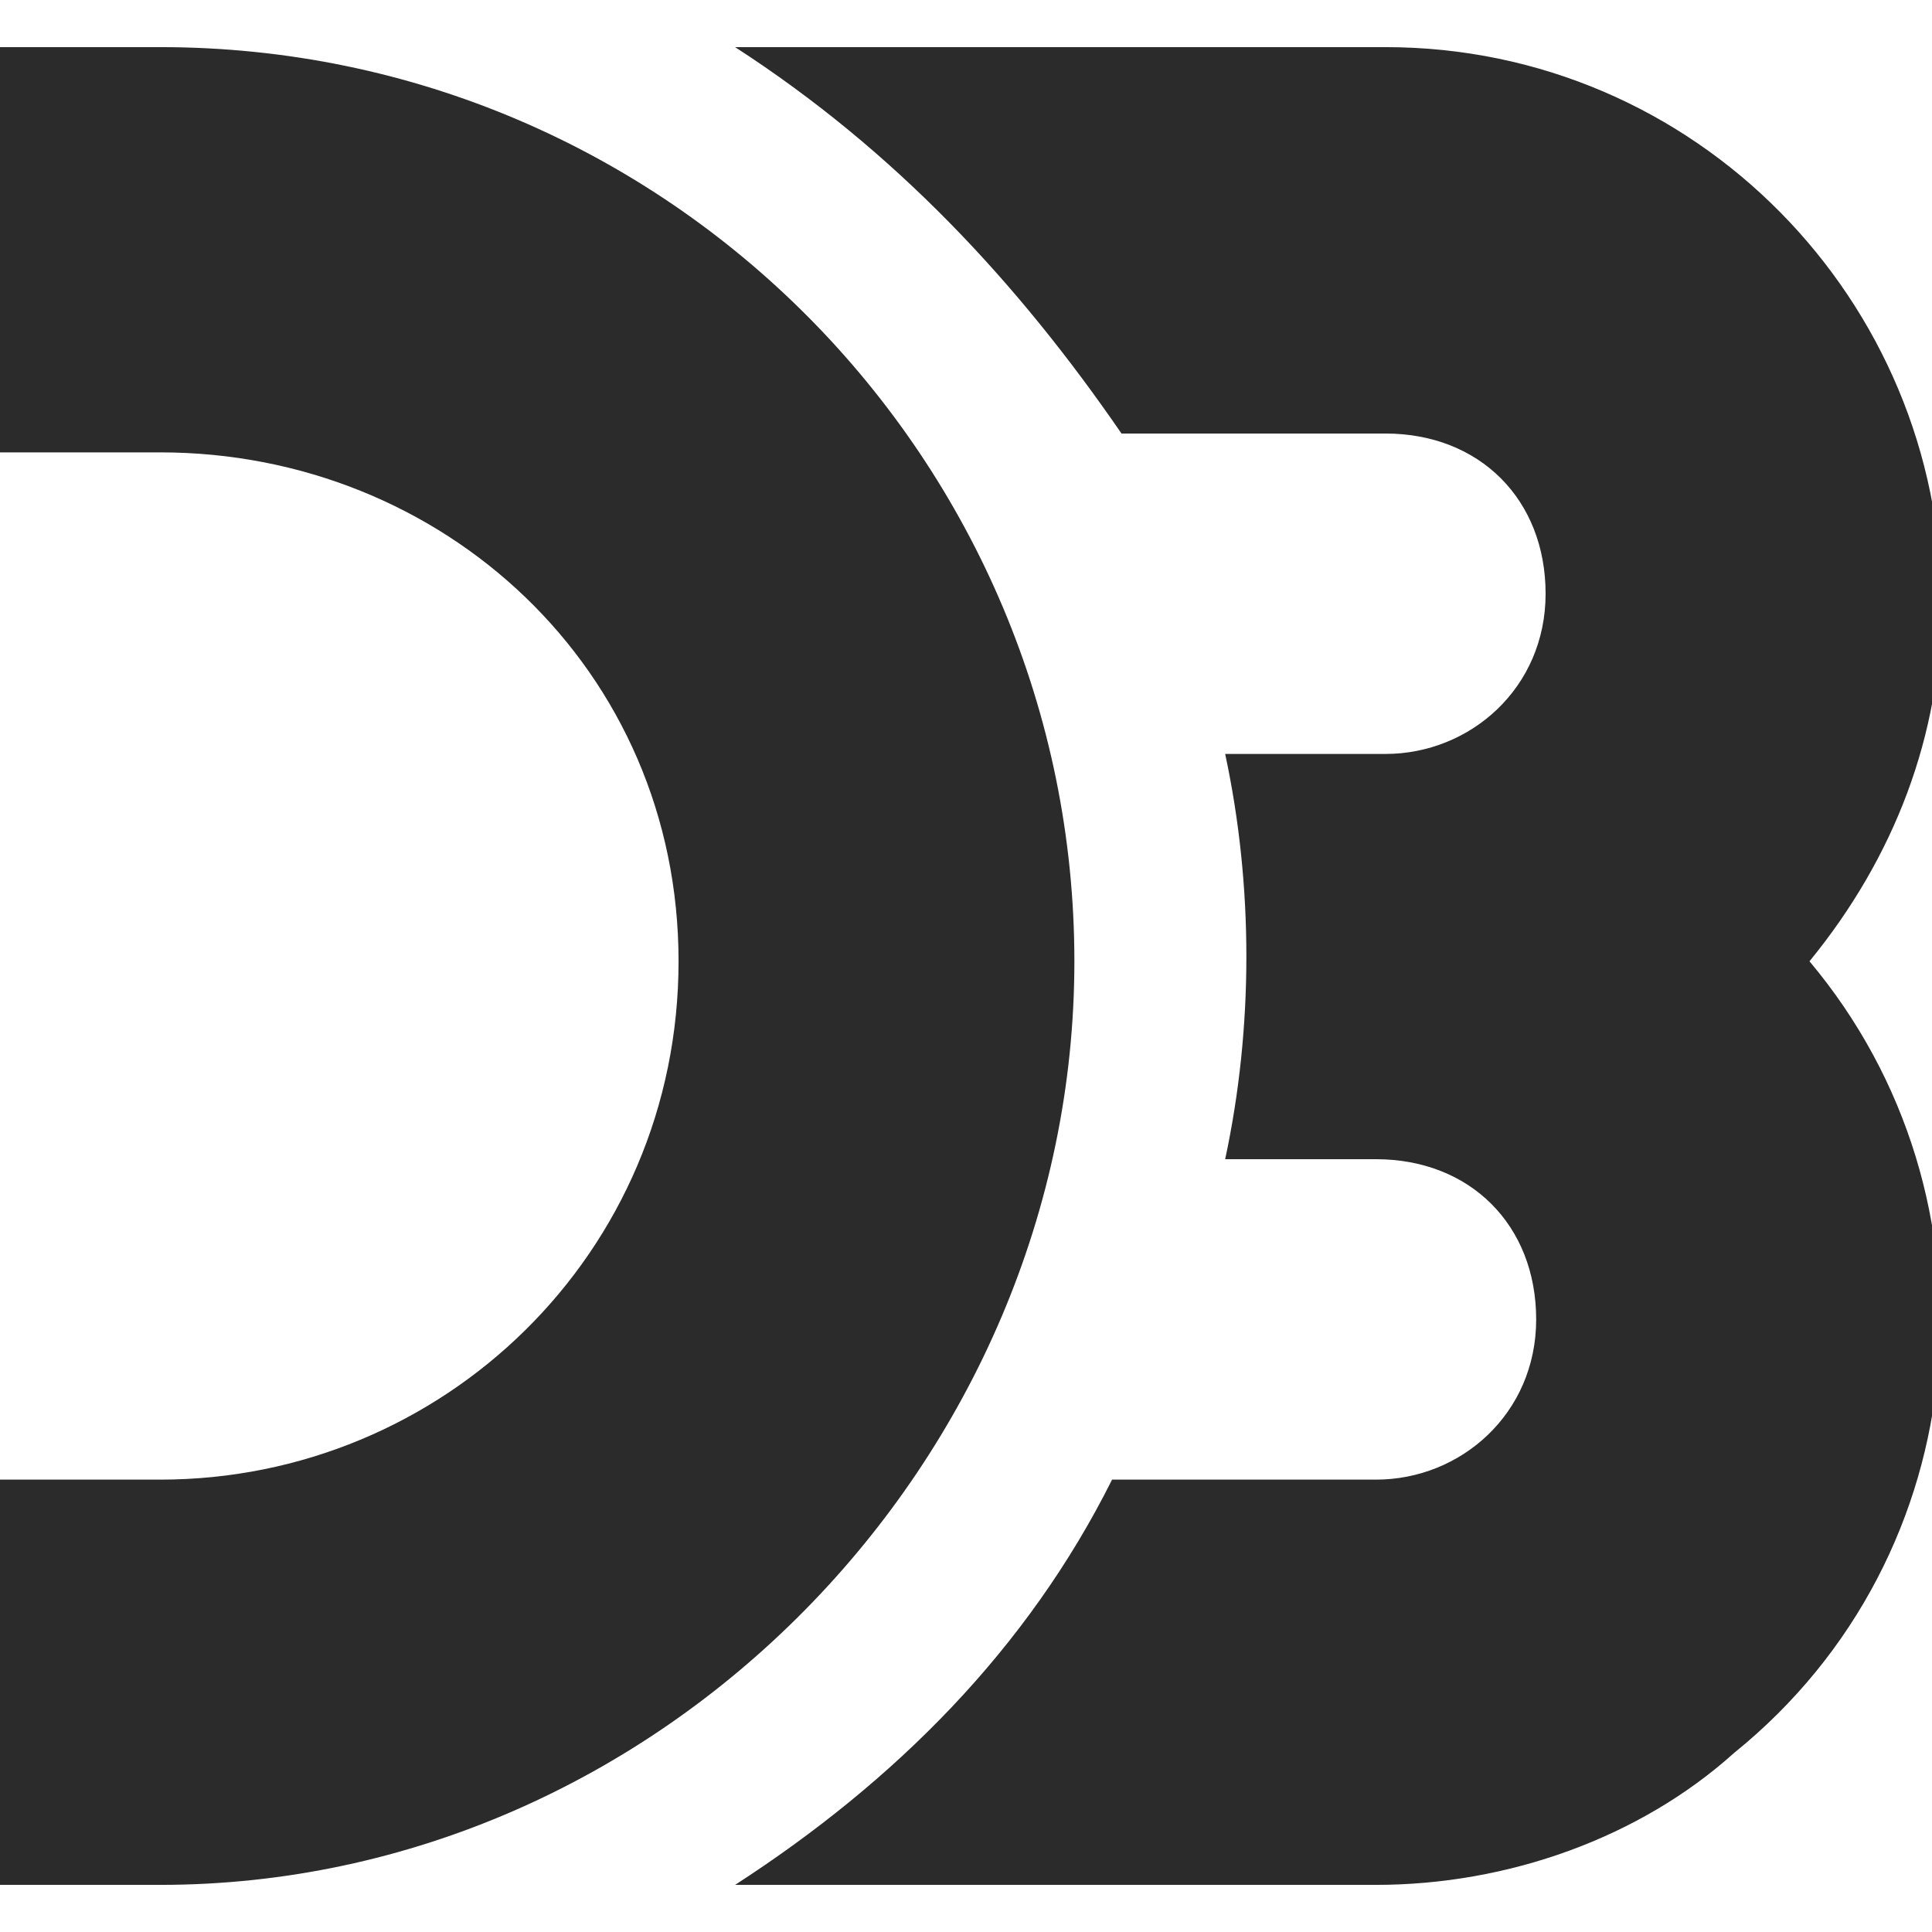
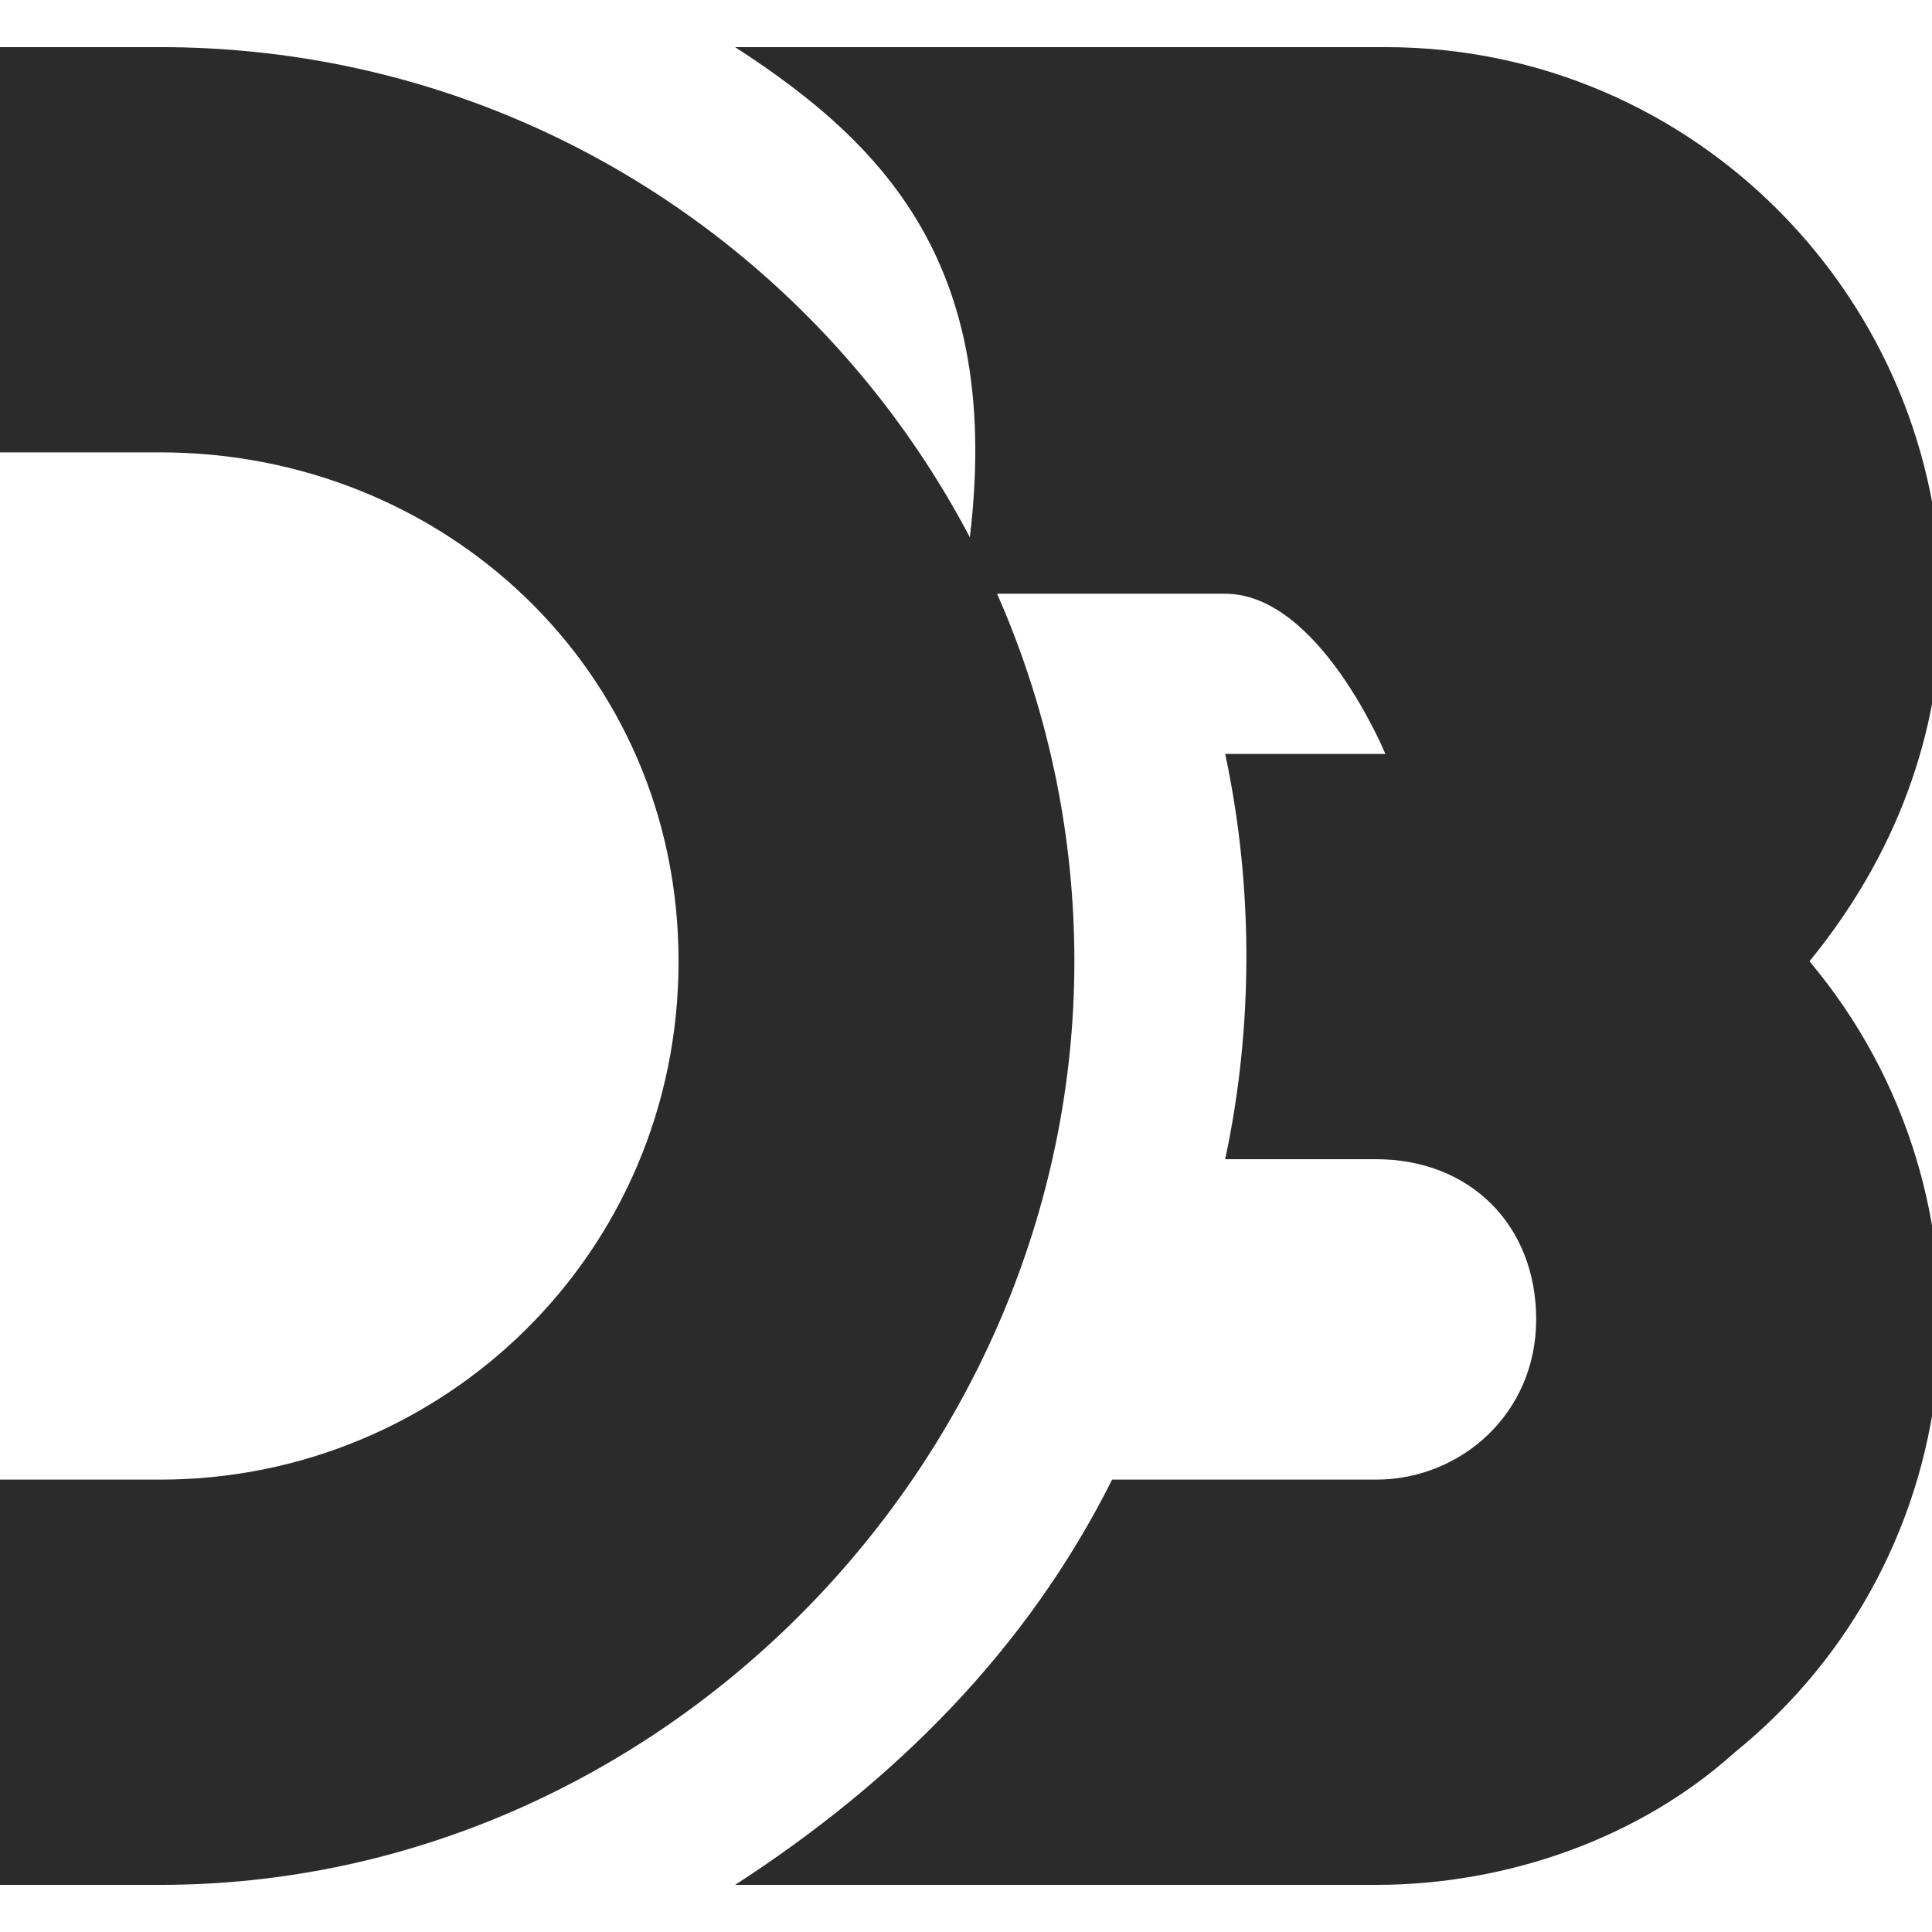
<svg xmlns="http://www.w3.org/2000/svg" xmlns:xlink="http://www.w3.org/1999/xlink" id="Layer_1" x="0px" y="0px" viewBox="0 0 20.5 20.5" style="enable-background:new 0 0 20.5 20.5;" xml:space="preserve">
  <title>React Logo</title>
  <g>
    <defs>
-       <path id="SVGID_1_" d="M0,0.5h1.7c5.4,0,9.7,4.4,9.7,9.7S7,20,1.7,20H0v-4.3h1.7c3,0,5.5-2.4,5.5-5.5S4.7,4.8,1.7,4.8H0V0.5z M7.8,0.5h6.9c3.3,0,5.9,2.7,5.9,5.9c0,1.4-0.5,2.7-1.4,3.8c2.1,2.5,1.8,6.3-0.8,8.4C17.4,19.5,16,20,14.6,20H7.8 c1.7-1.1,3.1-2.5,4-4.3h2.8c0.9,0,1.7-0.7,1.7-1.7s-0.7-1.7-1.7-1.7H13c0.3-1.4,0.3-2.9,0-4.3h1.7c0.9,0,1.7-0.7,1.7-1.7 s-0.7-1.7-1.7-1.7h-2.8C10.8,3,9.5,1.6,7.8,0.5z" />
+       <path id="SVGID_1_" d="M0,0.5h1.7c5.4,0,9.7,4.4,9.7,9.7S7,20,1.7,20H0v-4.3h1.7c3,0,5.5-2.4,5.5-5.5S4.7,4.8,1.7,4.8H0V0.5z M7.8,0.5h6.9c3.3,0,5.9,2.7,5.9,5.9c0,1.4-0.5,2.7-1.4,3.8c2.1,2.5,1.8,6.3-0.8,8.4C17.4,19.5,16,20,14.6,20H7.8 c1.7-1.1,3.1-2.5,4-4.3h2.8c0.9,0,1.7-0.7,1.7-1.7s-0.7-1.7-1.7-1.7H13c0.3-1.4,0.3-2.9,0-4.3h1.7s-0.7-1.7-1.7-1.7h-2.8C10.8,3,9.5,1.6,7.8,0.5z" />
    </defs>
    <use xlink:href="#SVGID_1_" style="overflow:visible;fill:#2B2B2B;" />
    <clipPath id="SVGID_2_">
      <use xlink:href="#SVGID_1_" style="overflow:visible;" />
    </clipPath>
  </g>
</svg>